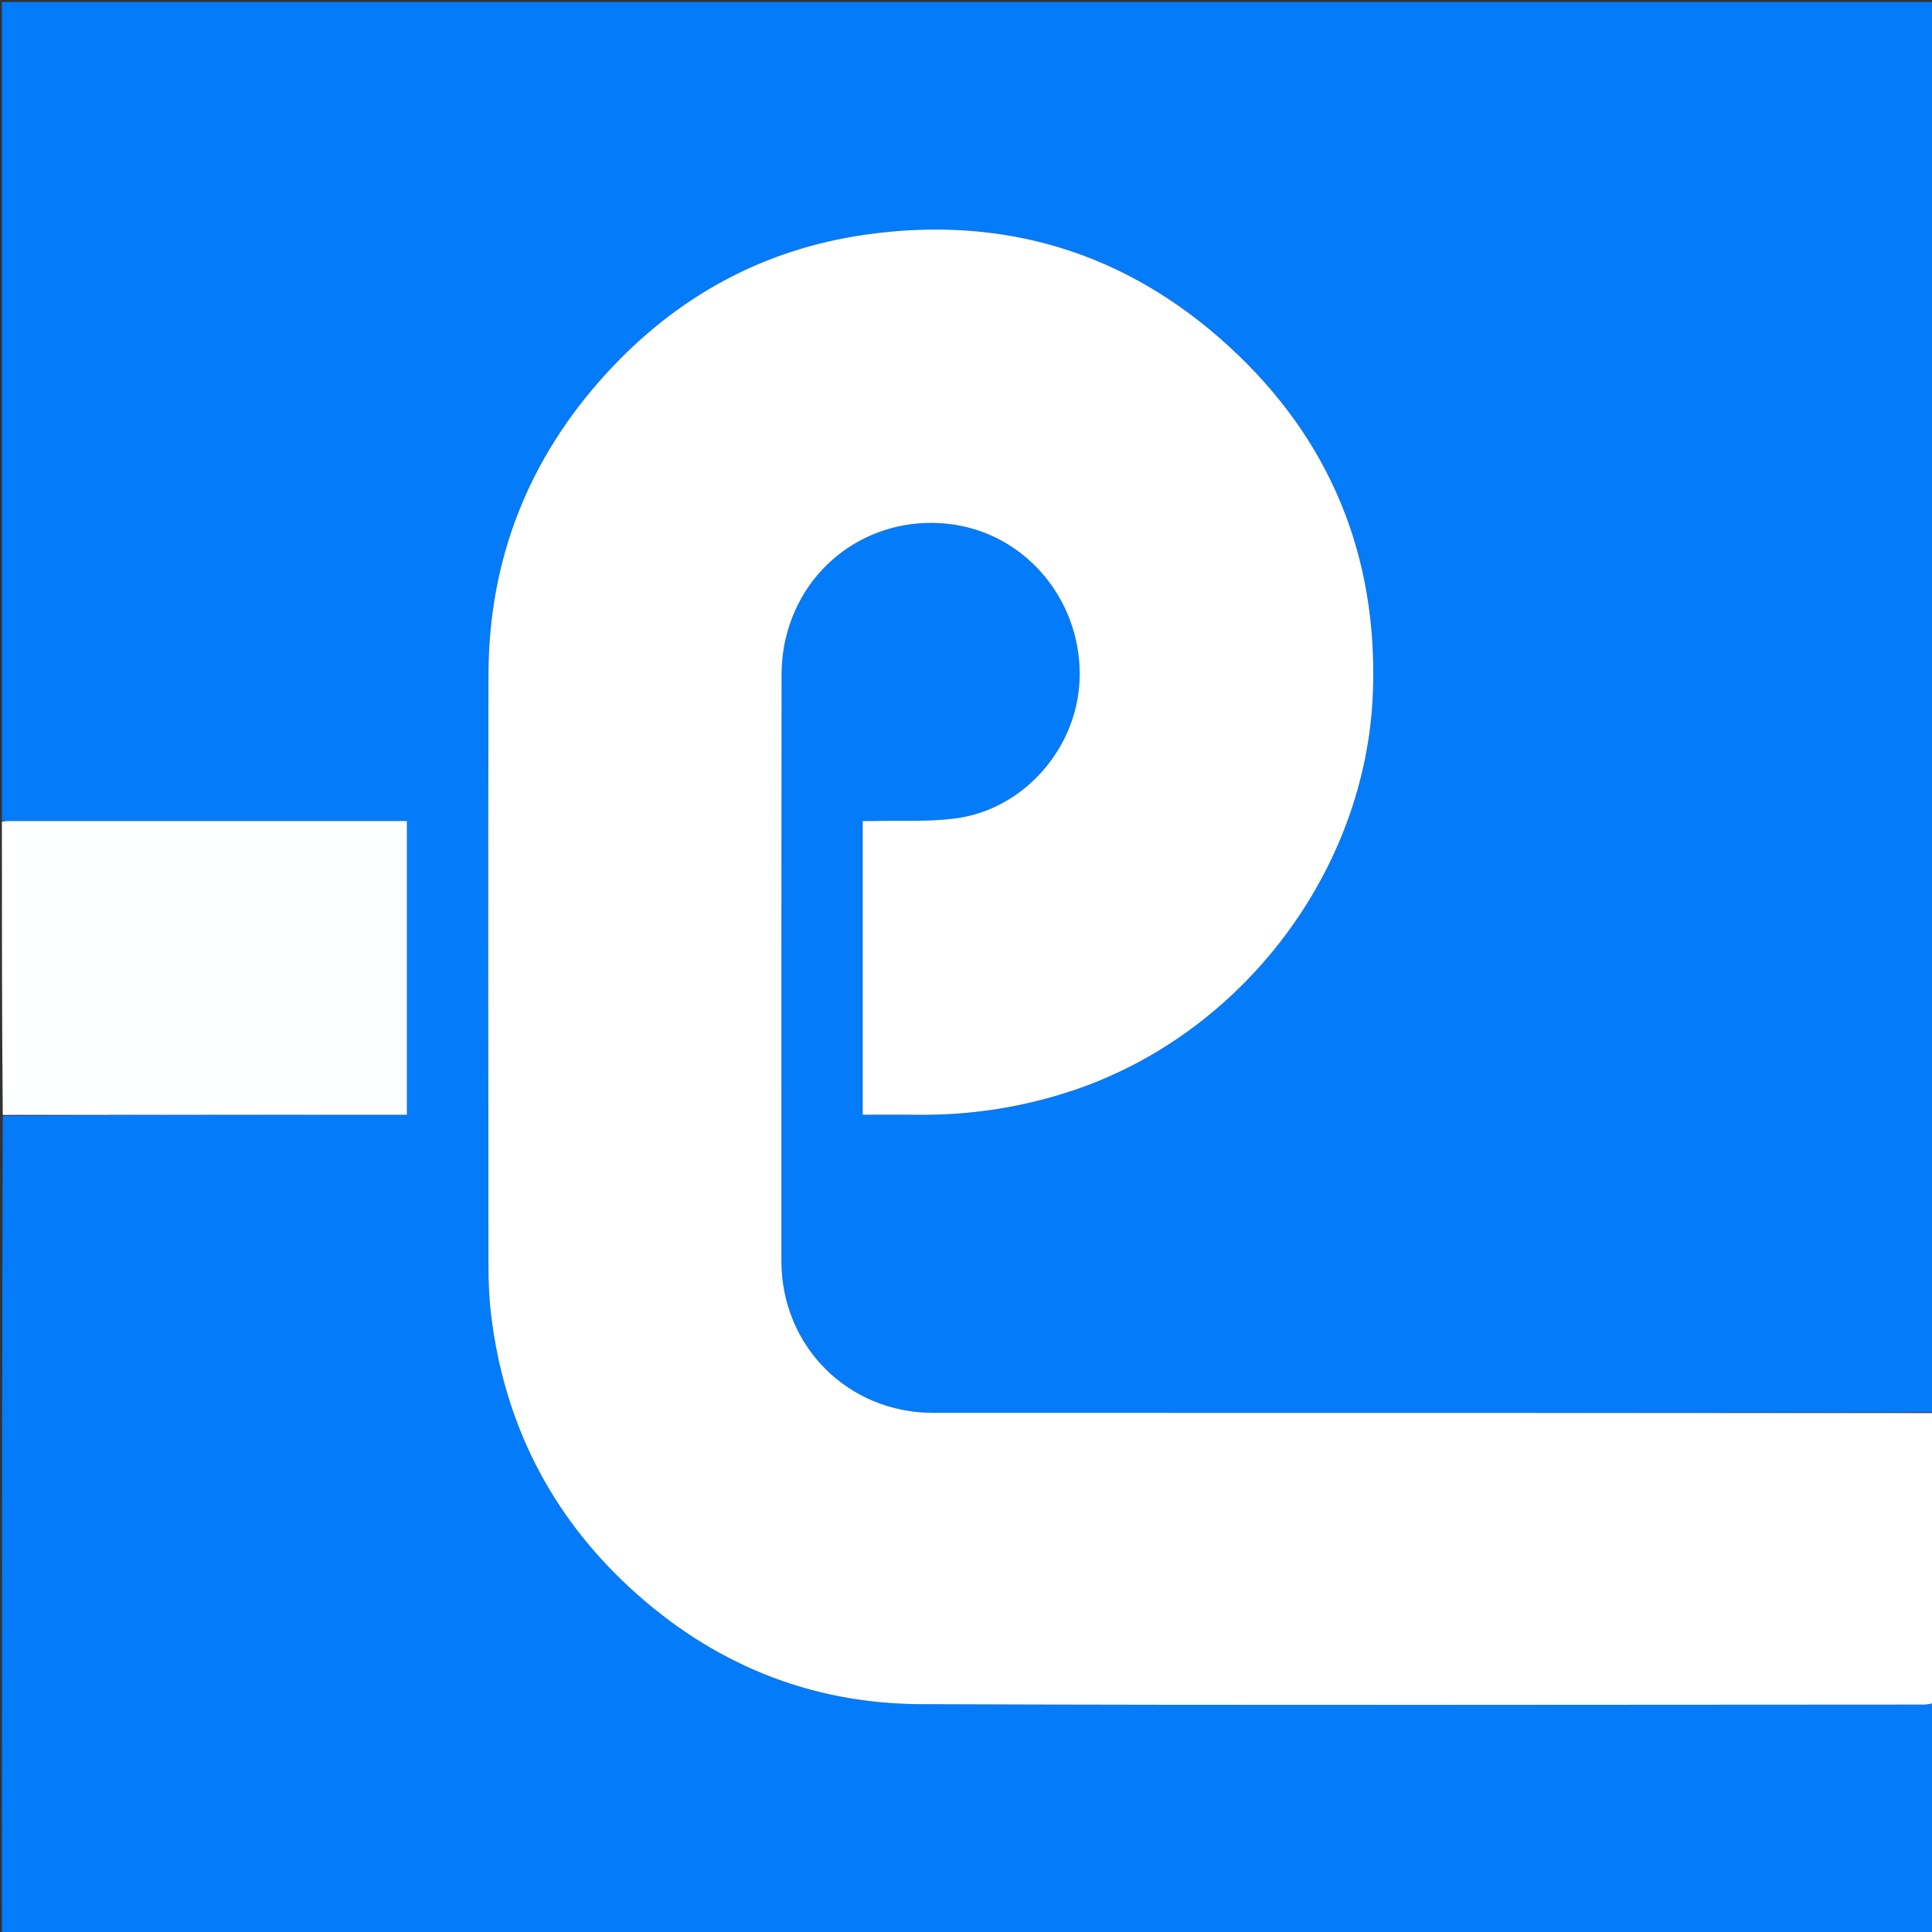
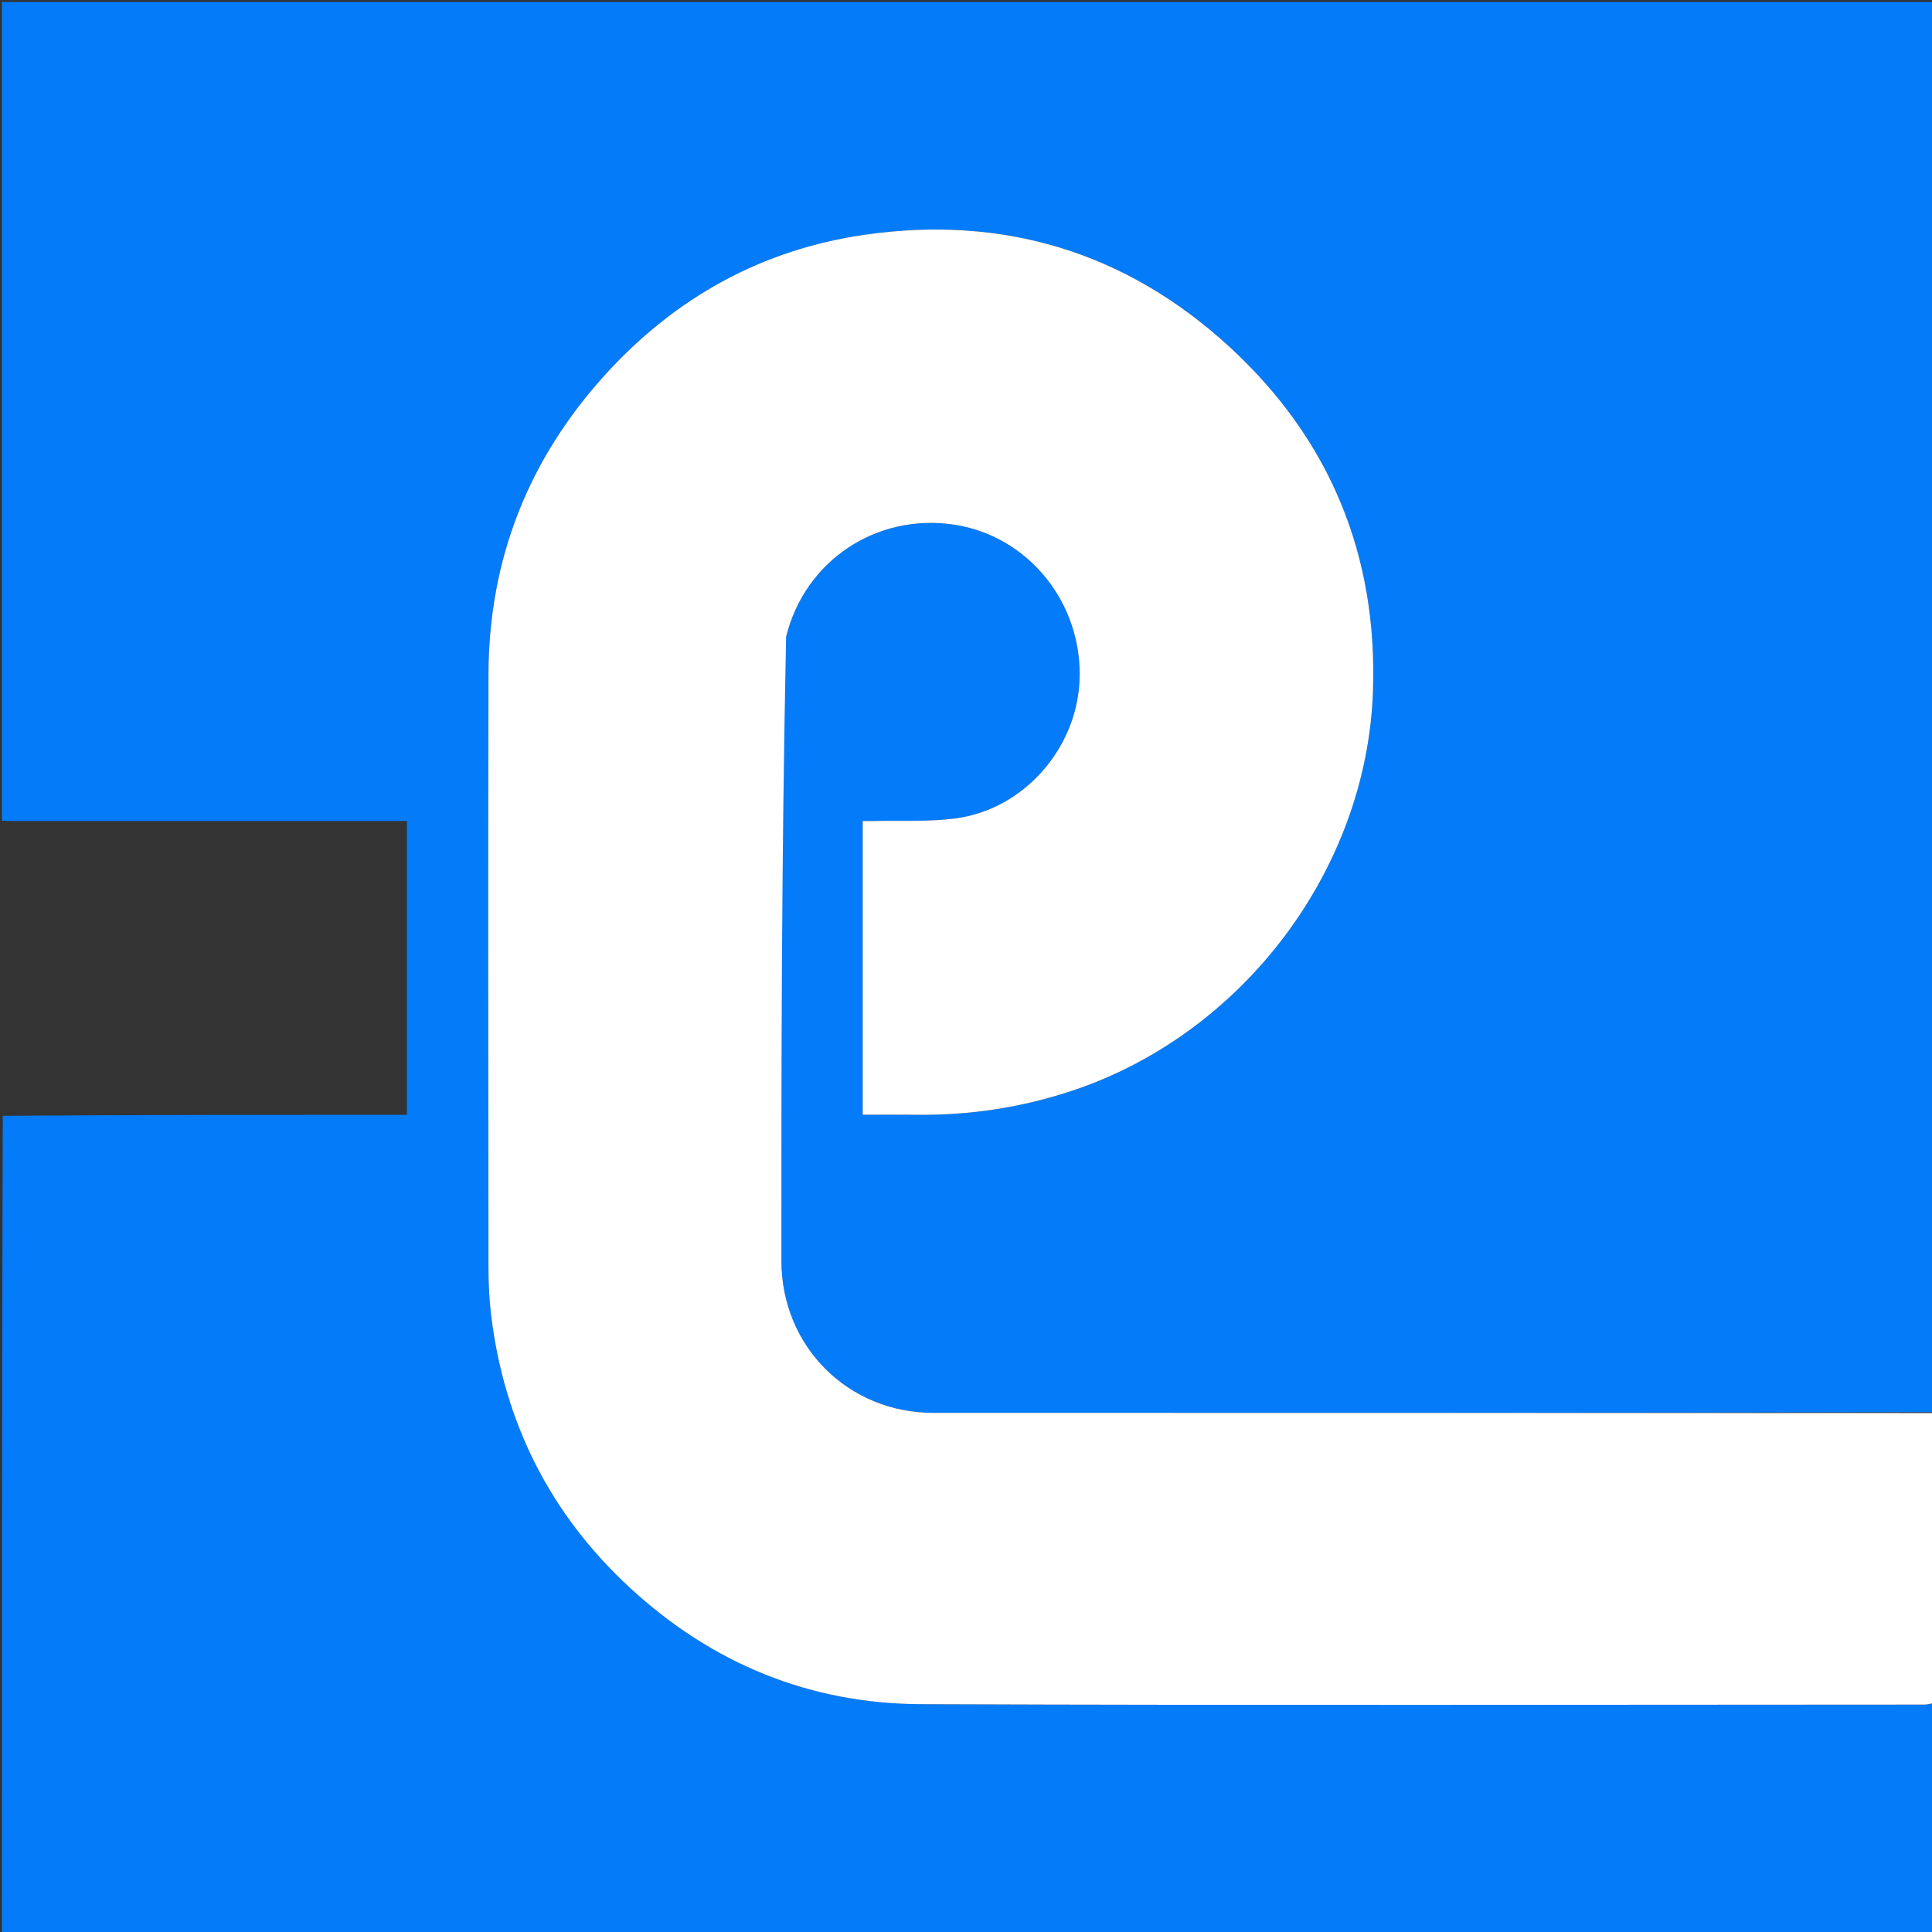
<svg xmlns="http://www.w3.org/2000/svg" version="1.1" id="Layer_1" x="0px" y="0px" width="100%" viewBox="0 0 1024 1024" xml:space="preserve">
  <rect x="0" y="0" width="1024" height="1024" fill="#333333" stroke="none" />
  <path fill="#047BF9" opacity="1" stroke="none" d=" M1,435 C1,290.361 1,145.722 1,1.041 C342.241,1.041 683.482,1.041 1025,1.041 C1025,250.027 1025,499.054 1024.536,748.472 C847.589,748.853 671.106,748.843 494.623,748.833 C449.462,748.831 414.183,713.559 414.174,668.314 C414.153,564.823 414.123,461.333 414.268,357.842 C414.278,351.078 415.034,344.142 416.642,337.58 C426.552,297.151 464.579,271.896 505.704,278.081 C545.179,284.019 574.053,320.006 572.16,360.912 C570.482,397.181 542.267,429.11 506.327,433.783 C491.882,435.661 477.08,434.791 462.439,435.158 C460.696,435.202 458.951,435.164 457.241,435.164 C457.241,487.414 457.241,538.858 457.241,590.836 C466.756,590.836 476.042,590.731 485.325,590.856 C513.877,591.24 541.661,587.023 568.783,577.936 C658.639,547.83 724.323,461.243 727.697,366.665 C730.278,294.303 704.842,232.655 651.546,183.746 C596.916,133.612 531.808,113.867 458.394,124.41 C404.03,132.218 358.27,157.519 321.272,198.035 C280.146,243.073 259.043,296.322 258.9,357.397 C258.656,462.053 258.8,566.711 258.894,671.368 C258.902,680.01 259.276,688.713 260.327,697.283 C267.31,754.186 291.617,802.497 333.707,841.415 C377.193,881.624 429.049,903.026 488.133,903.254 C665.281,903.935 842.433,903.497 1019.583,903.474 C1021.389,903.473 1023.194,903.165 1025,903 C1025,943.656 1025,984.312 1025,1024.984 C683.768,1024.984 342.536,1024.984 1,1024.984 C1,880.64 1,736.28 1.465,591.393 C73.172,590.867 144.416,590.867 215.665,590.867 C215.665,538.629 215.665,487.078 215.665,435.161 C213.362,435.161 211.391,435.161 209.421,435.161 C142.11,435.162 74.799,435.164 7.488,435.156 C5.325,435.156 3.163,435.054 1,435 z" />
-   <path fill="#FFFFFF" opacity="1" stroke="none" d=" M1025,902.531 C1023.194,903.165 1021.389,903.473 1019.583,903.474 C842.433,903.497 665.281,903.935 488.133,903.254 C429.049,903.026 377.193,881.624 333.707,841.415 C291.617,802.497 267.31,754.186 260.327,697.283 C259.276,688.713 258.902,680.01 258.894,671.368 C258.8,566.711 258.656,462.053 258.9,357.397 C259.043,296.322 280.146,243.073 321.272,198.035 C358.27,157.519 404.03,132.218 458.394,124.41 C531.808,113.867 596.916,133.612 651.546,183.746 C704.842,232.655 730.278,294.303 727.697,366.665 C724.323,461.243 658.639,547.83 568.783,577.936 C541.661,587.023 513.877,591.24 485.325,590.856 C476.042,590.731 466.756,590.836 457.241,590.836 C457.241,538.858 457.241,487.414 457.241,435.164 C458.951,435.164 460.696,435.202 462.439,435.158 C477.08,434.791 491.882,435.661 506.327,433.783 C542.267,429.11 570.482,397.181 572.16,360.912 C574.053,320.006 545.179,284.019 505.704,278.081 C464.579,271.896 426.552,297.151 416.642,337.58 C415.034,344.142 414.278,351.078 414.268,357.842 C414.123,461.333 414.153,564.823 414.174,668.314 C414.183,713.559 449.462,748.831 494.623,748.833 C671.106,748.843 847.589,748.853 1024.536,748.931 C1025,800.021 1025,851.042 1025,902.531 z" />
-   <path fill="#FEFFFF" opacity="1" stroke="none" d=" M1,435.469 C3.163,435.054 5.325,435.156 7.488,435.156 C74.799,435.164 142.11,435.162 209.421,435.161 C211.391,435.161 213.362,435.161 215.665,435.161 C215.665,487.078 215.665,538.629 215.665,590.867 C144.416,590.867 73.172,590.867 1.465,590.933 C1,539.312 1,487.625 1,435.469 z" />
+   <path fill="#FFFFFF" opacity="1" stroke="none" d=" M1025,902.531 C1023.194,903.165 1021.389,903.473 1019.583,903.474 C842.433,903.497 665.281,903.935 488.133,903.254 C429.049,903.026 377.193,881.624 333.707,841.415 C291.617,802.497 267.31,754.186 260.327,697.283 C259.276,688.713 258.902,680.01 258.894,671.368 C258.8,566.711 258.656,462.053 258.9,357.397 C259.043,296.322 280.146,243.073 321.272,198.035 C358.27,157.519 404.03,132.218 458.394,124.41 C531.808,113.867 596.916,133.612 651.546,183.746 C704.842,232.655 730.278,294.303 727.697,366.665 C724.323,461.243 658.639,547.83 568.783,577.936 C541.661,587.023 513.877,591.24 485.325,590.856 C476.042,590.731 466.756,590.836 457.241,590.836 C457.241,538.858 457.241,487.414 457.241,435.164 C458.951,435.164 460.696,435.202 462.439,435.158 C477.08,434.791 491.882,435.661 506.327,433.783 C542.267,429.11 570.482,397.181 572.16,360.912 C574.053,320.006 545.179,284.019 505.704,278.081 C464.579,271.896 426.552,297.151 416.642,337.58 C414.123,461.333 414.153,564.823 414.174,668.314 C414.183,713.559 449.462,748.831 494.623,748.833 C671.106,748.843 847.589,748.853 1024.536,748.931 C1025,800.021 1025,851.042 1025,902.531 z" />
</svg>